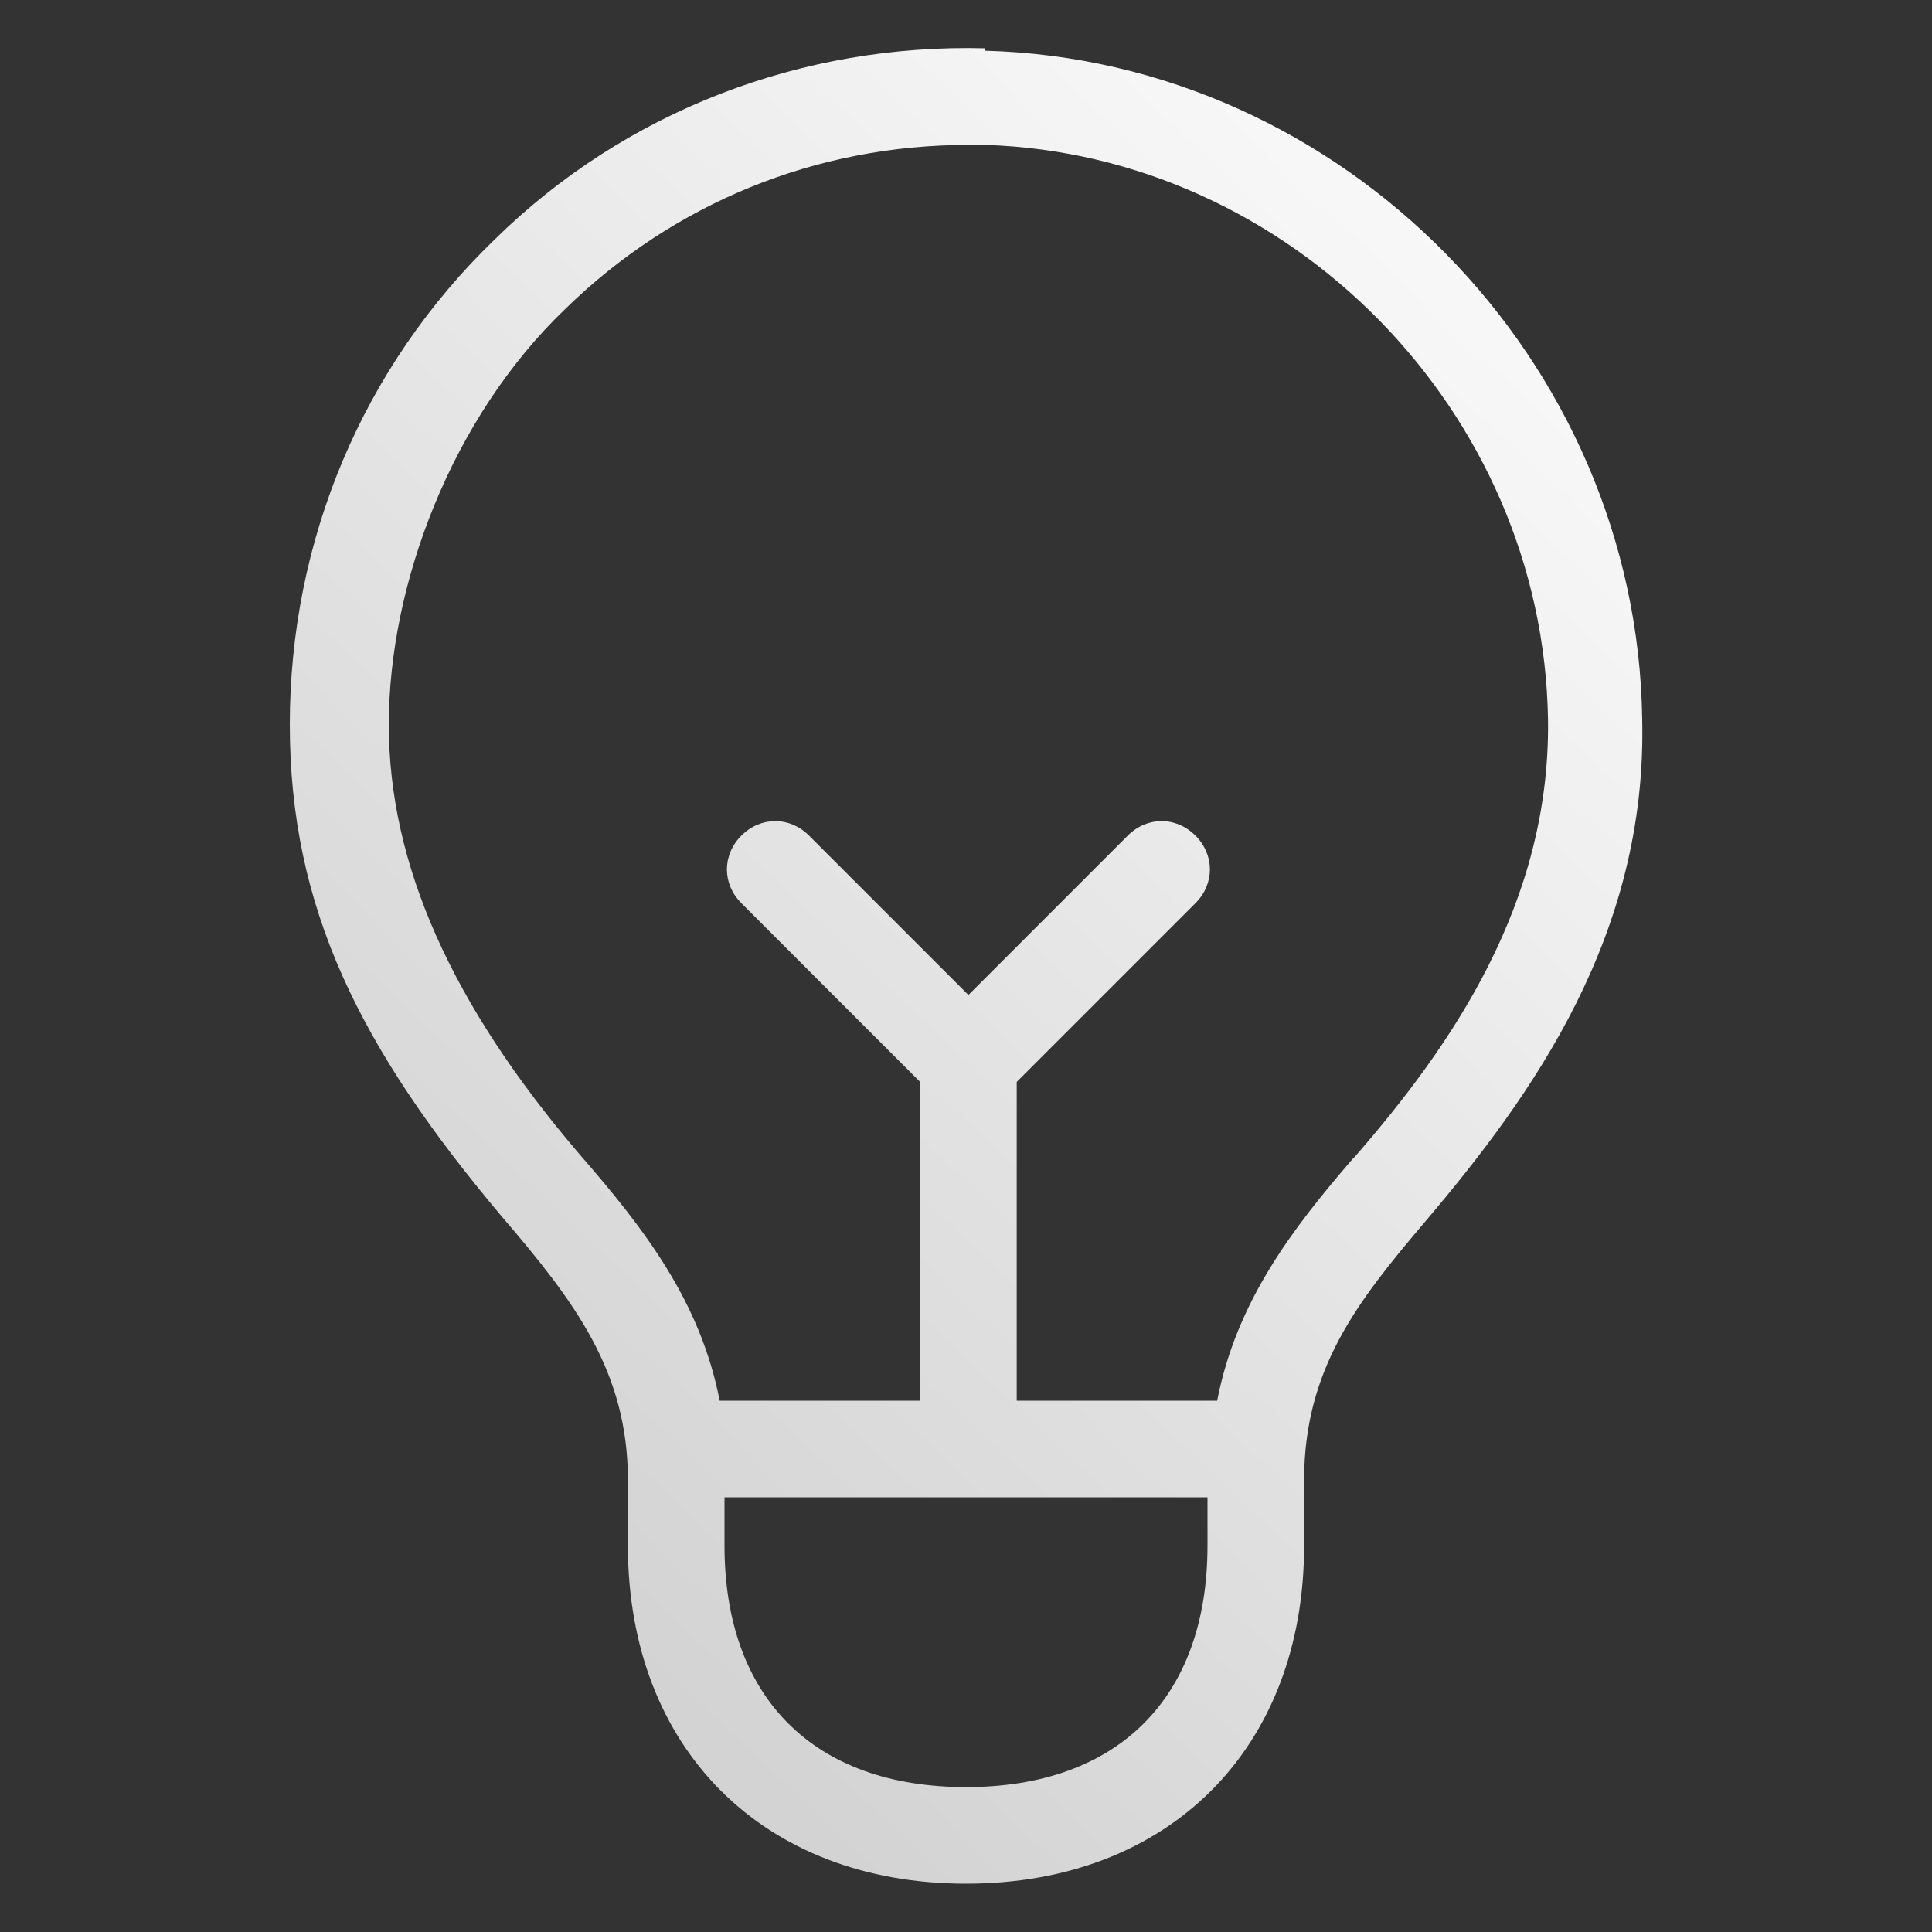
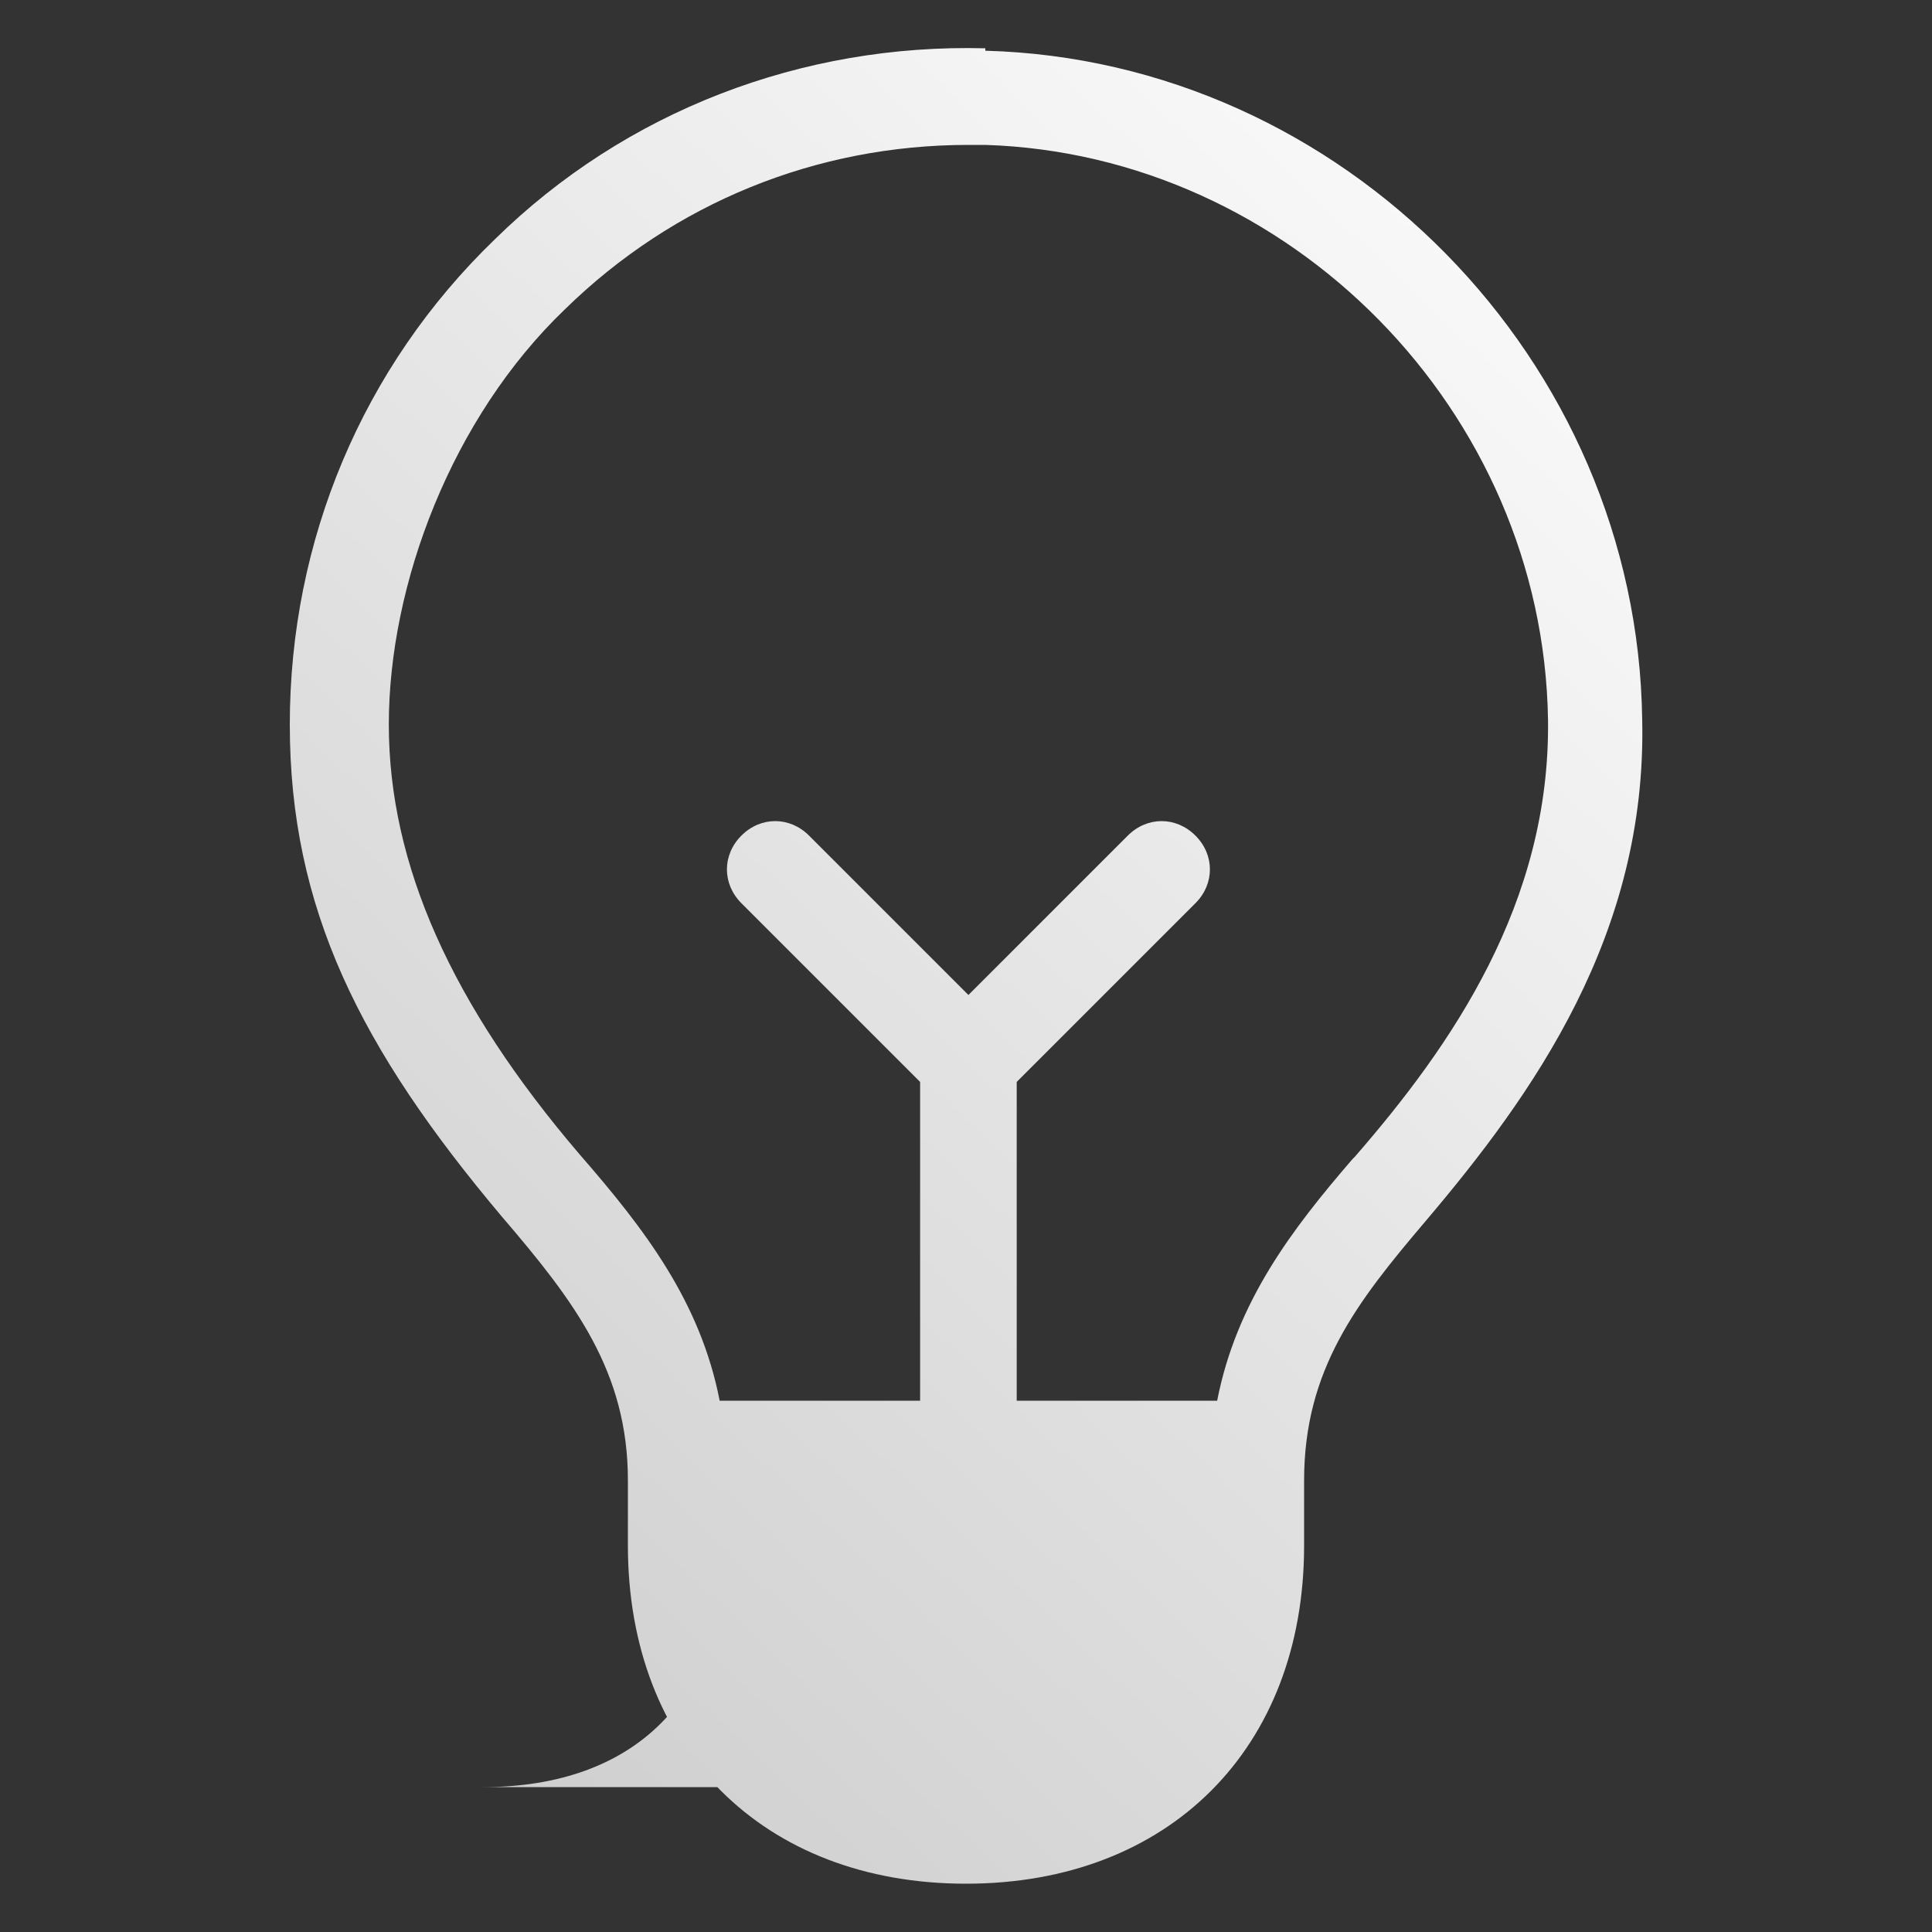
<svg xmlns="http://www.w3.org/2000/svg" viewBox="0 0 80 80" version="1.1" id="Layer_1">
  <rect x="0" y="0" width="80" height="80" fill="#333333" stroke="none" />
  <defs>
    <style>
      .st0 {
        fill: url(#linear-gradient);
      }
    </style>
    <linearGradient gradientUnits="userSpaceOnUse" y2="3.6" x2="71.7" y1="75.1" x1="3.9" id="linear-gradient">
      <stop stop-color="#c8c8c8" offset="0" />
      <stop stop-color="#fff" offset="1" />
    </linearGradient>
  </defs>
-   <path d="M40.8,2c-7.6-.2-14.9,2.6-20.3,7.9-5.5,5.3-8.5,12.5-8.5,20.1s2.9,13.4,8.8,20.4c3,3.5,5.2,6.4,5.2,10.9v2.7c0,8.4,5.6,14,14,14s14-5.6,14-14v-2.7c0-4.6,2.2-7.4,5-10.7,4.5-5.3,9.2-11.9,9-20.8-.2-14.9-12.4-27.3-27.2-27.7ZM40,74c-6.3,0-10-3.7-10-10v-2h20v2c0,6.3-3.7,10-10,10ZM56,48c-2.5,2.9-4.8,5.9-5.6,10h-8.3v-13.2l7.4-7.4c.8-.8.8-2,0-2.8s-2-.8-2.8,0l-6.6,6.6-6.6-6.6c-.8-.8-2-.8-2.8,0-.8.8-.8,2,0,2.8l7.4,7.4v13.2h-8.3c-.8-4.1-3.1-7.1-5.8-10.2-5.3-6.2-7.9-12-7.9-17.8s2.6-12.7,7.3-17.2c4.5-4.4,10.4-6.8,16.7-6.8s.5,0,.7,0c12.6.4,23.1,11,23.3,23.8.1,7.6-4,13.5-8,18.1Z" class="st0" />
+   <path d="M40.8,2c-7.6-.2-14.9,2.6-20.3,7.9-5.5,5.3-8.5,12.5-8.5,20.1s2.9,13.4,8.8,20.4c3,3.5,5.2,6.4,5.2,10.9v2.7c0,8.4,5.6,14,14,14s14-5.6,14-14v-2.7c0-4.6,2.2-7.4,5-10.7,4.5-5.3,9.2-11.9,9-20.8-.2-14.9-12.4-27.3-27.2-27.7ZM40,74c-6.3,0-10-3.7-10-10v-2v2c0,6.3-3.7,10-10,10ZM56,48c-2.5,2.9-4.8,5.9-5.6,10h-8.3v-13.2l7.4-7.4c.8-.8.8-2,0-2.8s-2-.8-2.8,0l-6.6,6.6-6.6-6.6c-.8-.8-2-.8-2.8,0-.8.8-.8,2,0,2.8l7.4,7.4v13.2h-8.3c-.8-4.1-3.1-7.1-5.8-10.2-5.3-6.2-7.9-12-7.9-17.8s2.6-12.7,7.3-17.2c4.5-4.4,10.4-6.8,16.7-6.8s.5,0,.7,0c12.6.4,23.1,11,23.3,23.8.1,7.6-4,13.5-8,18.1Z" class="st0" />
</svg>